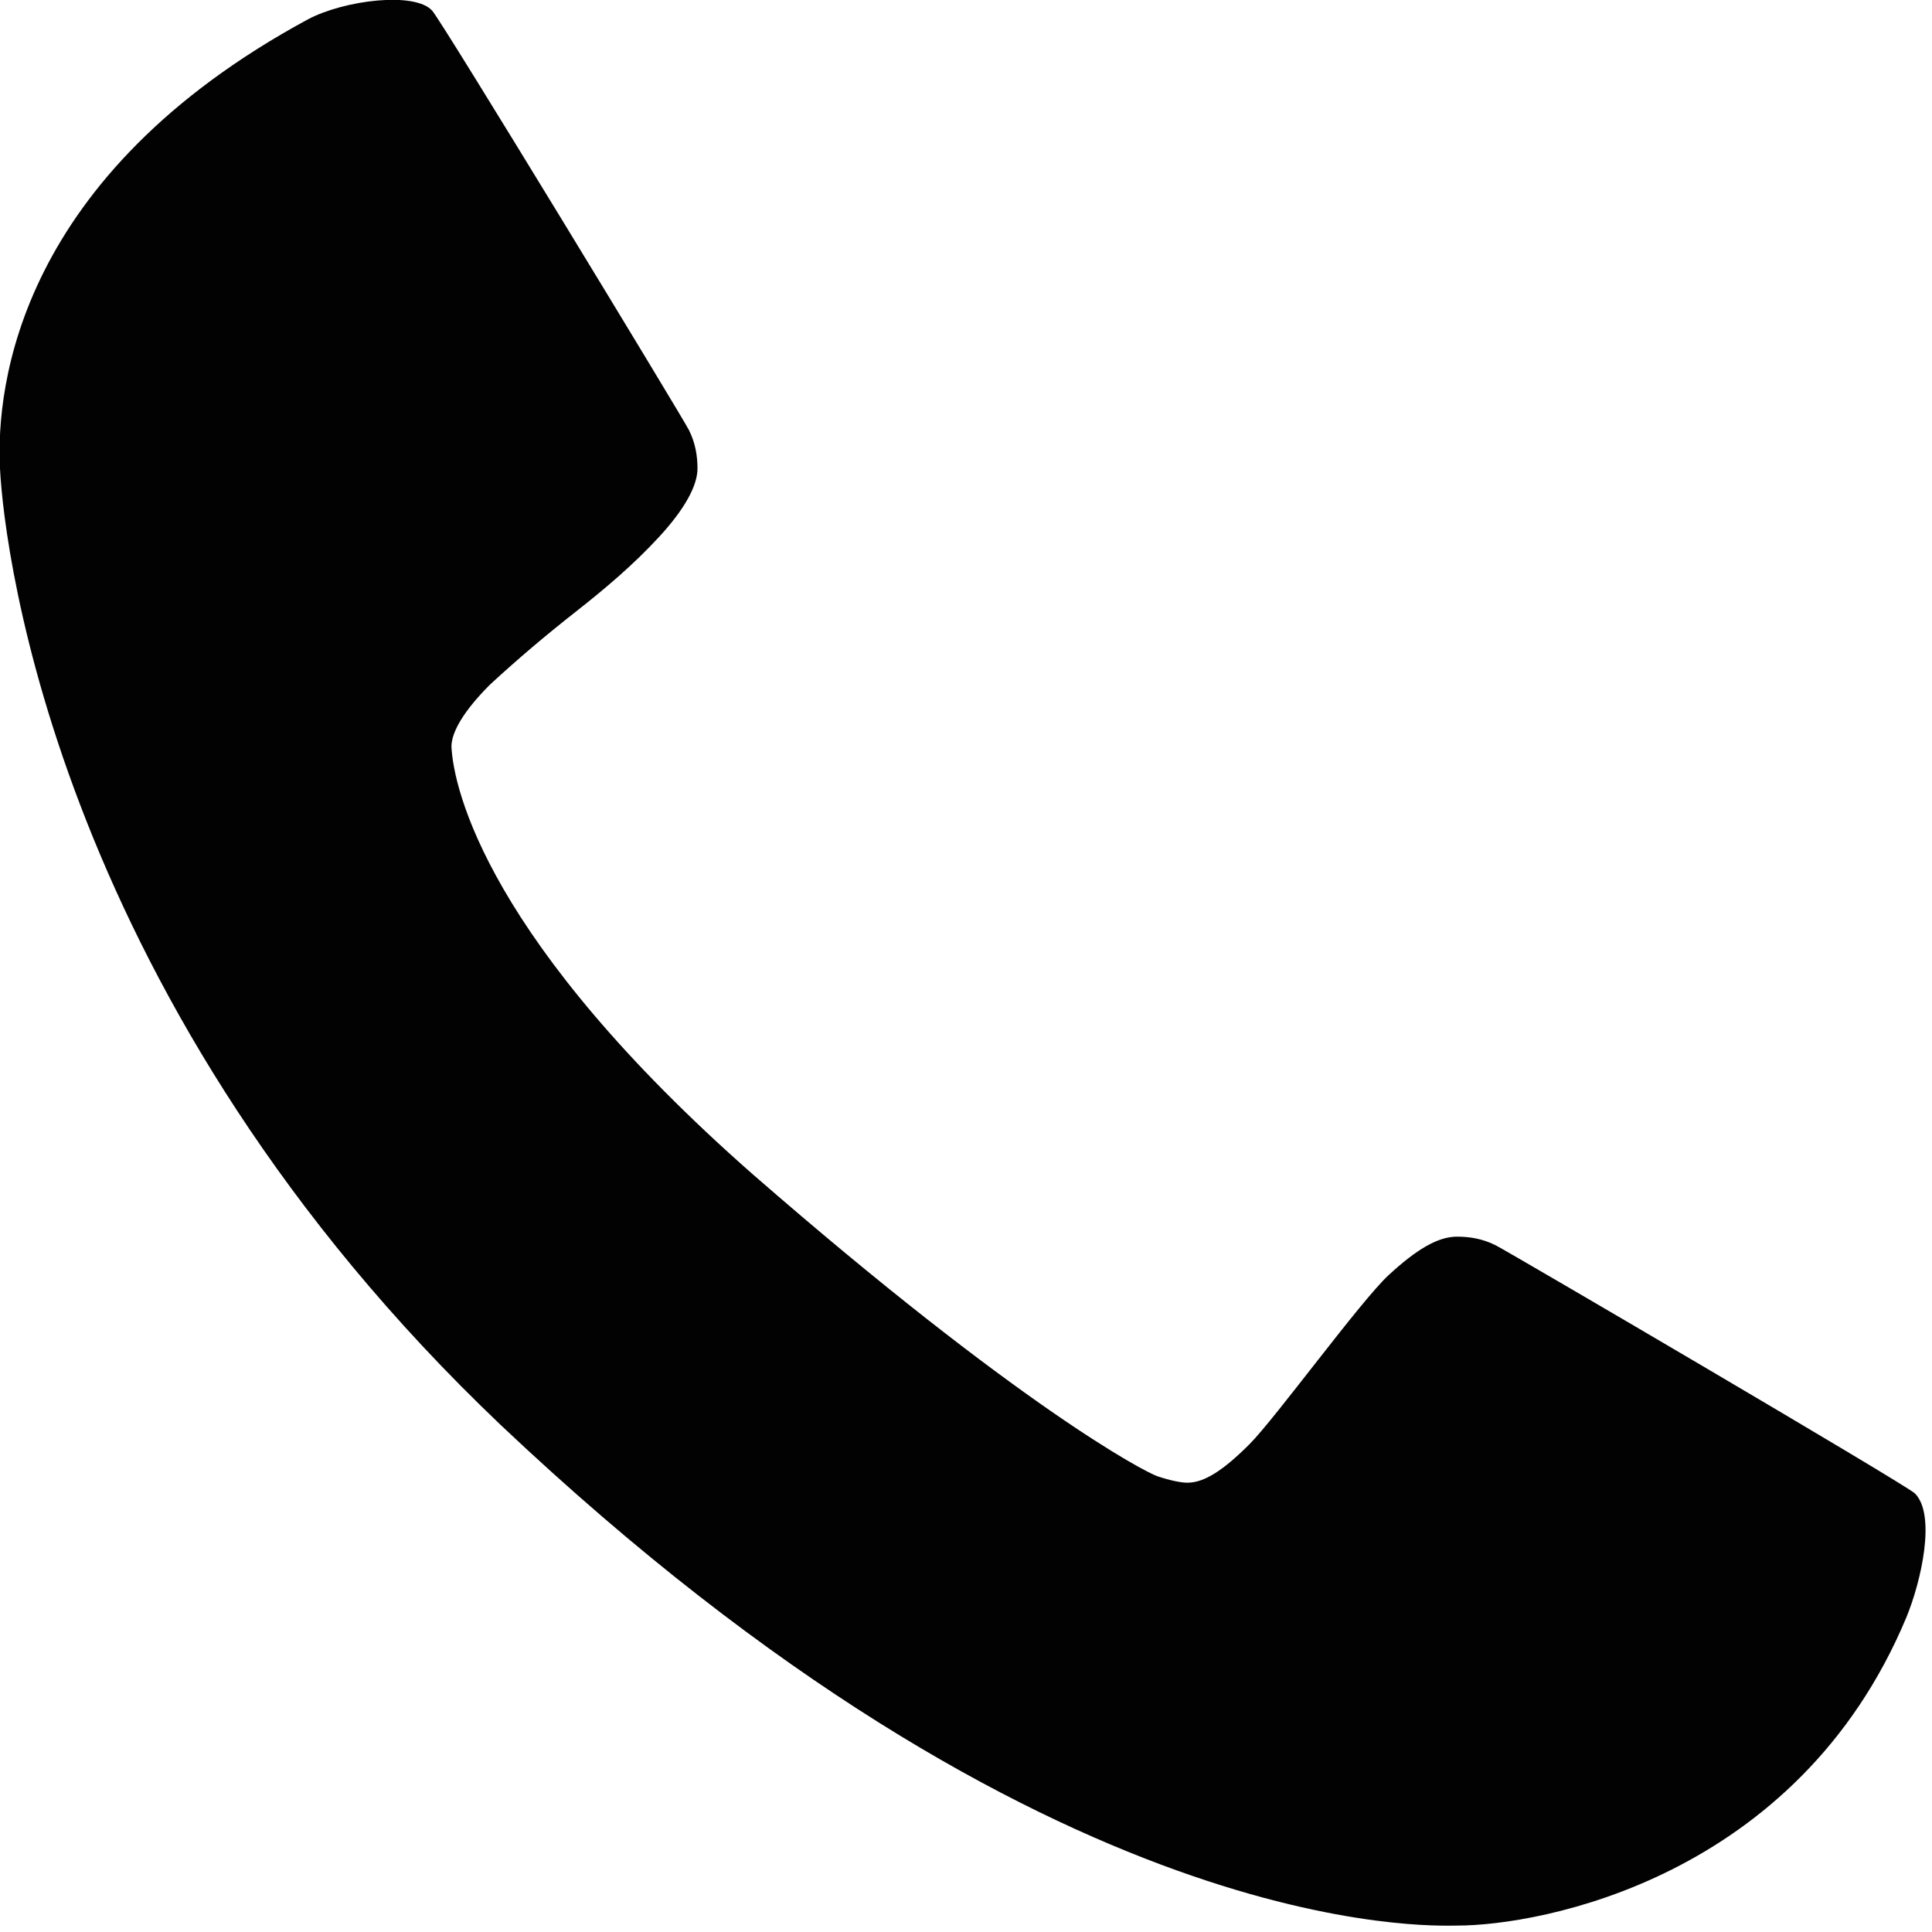
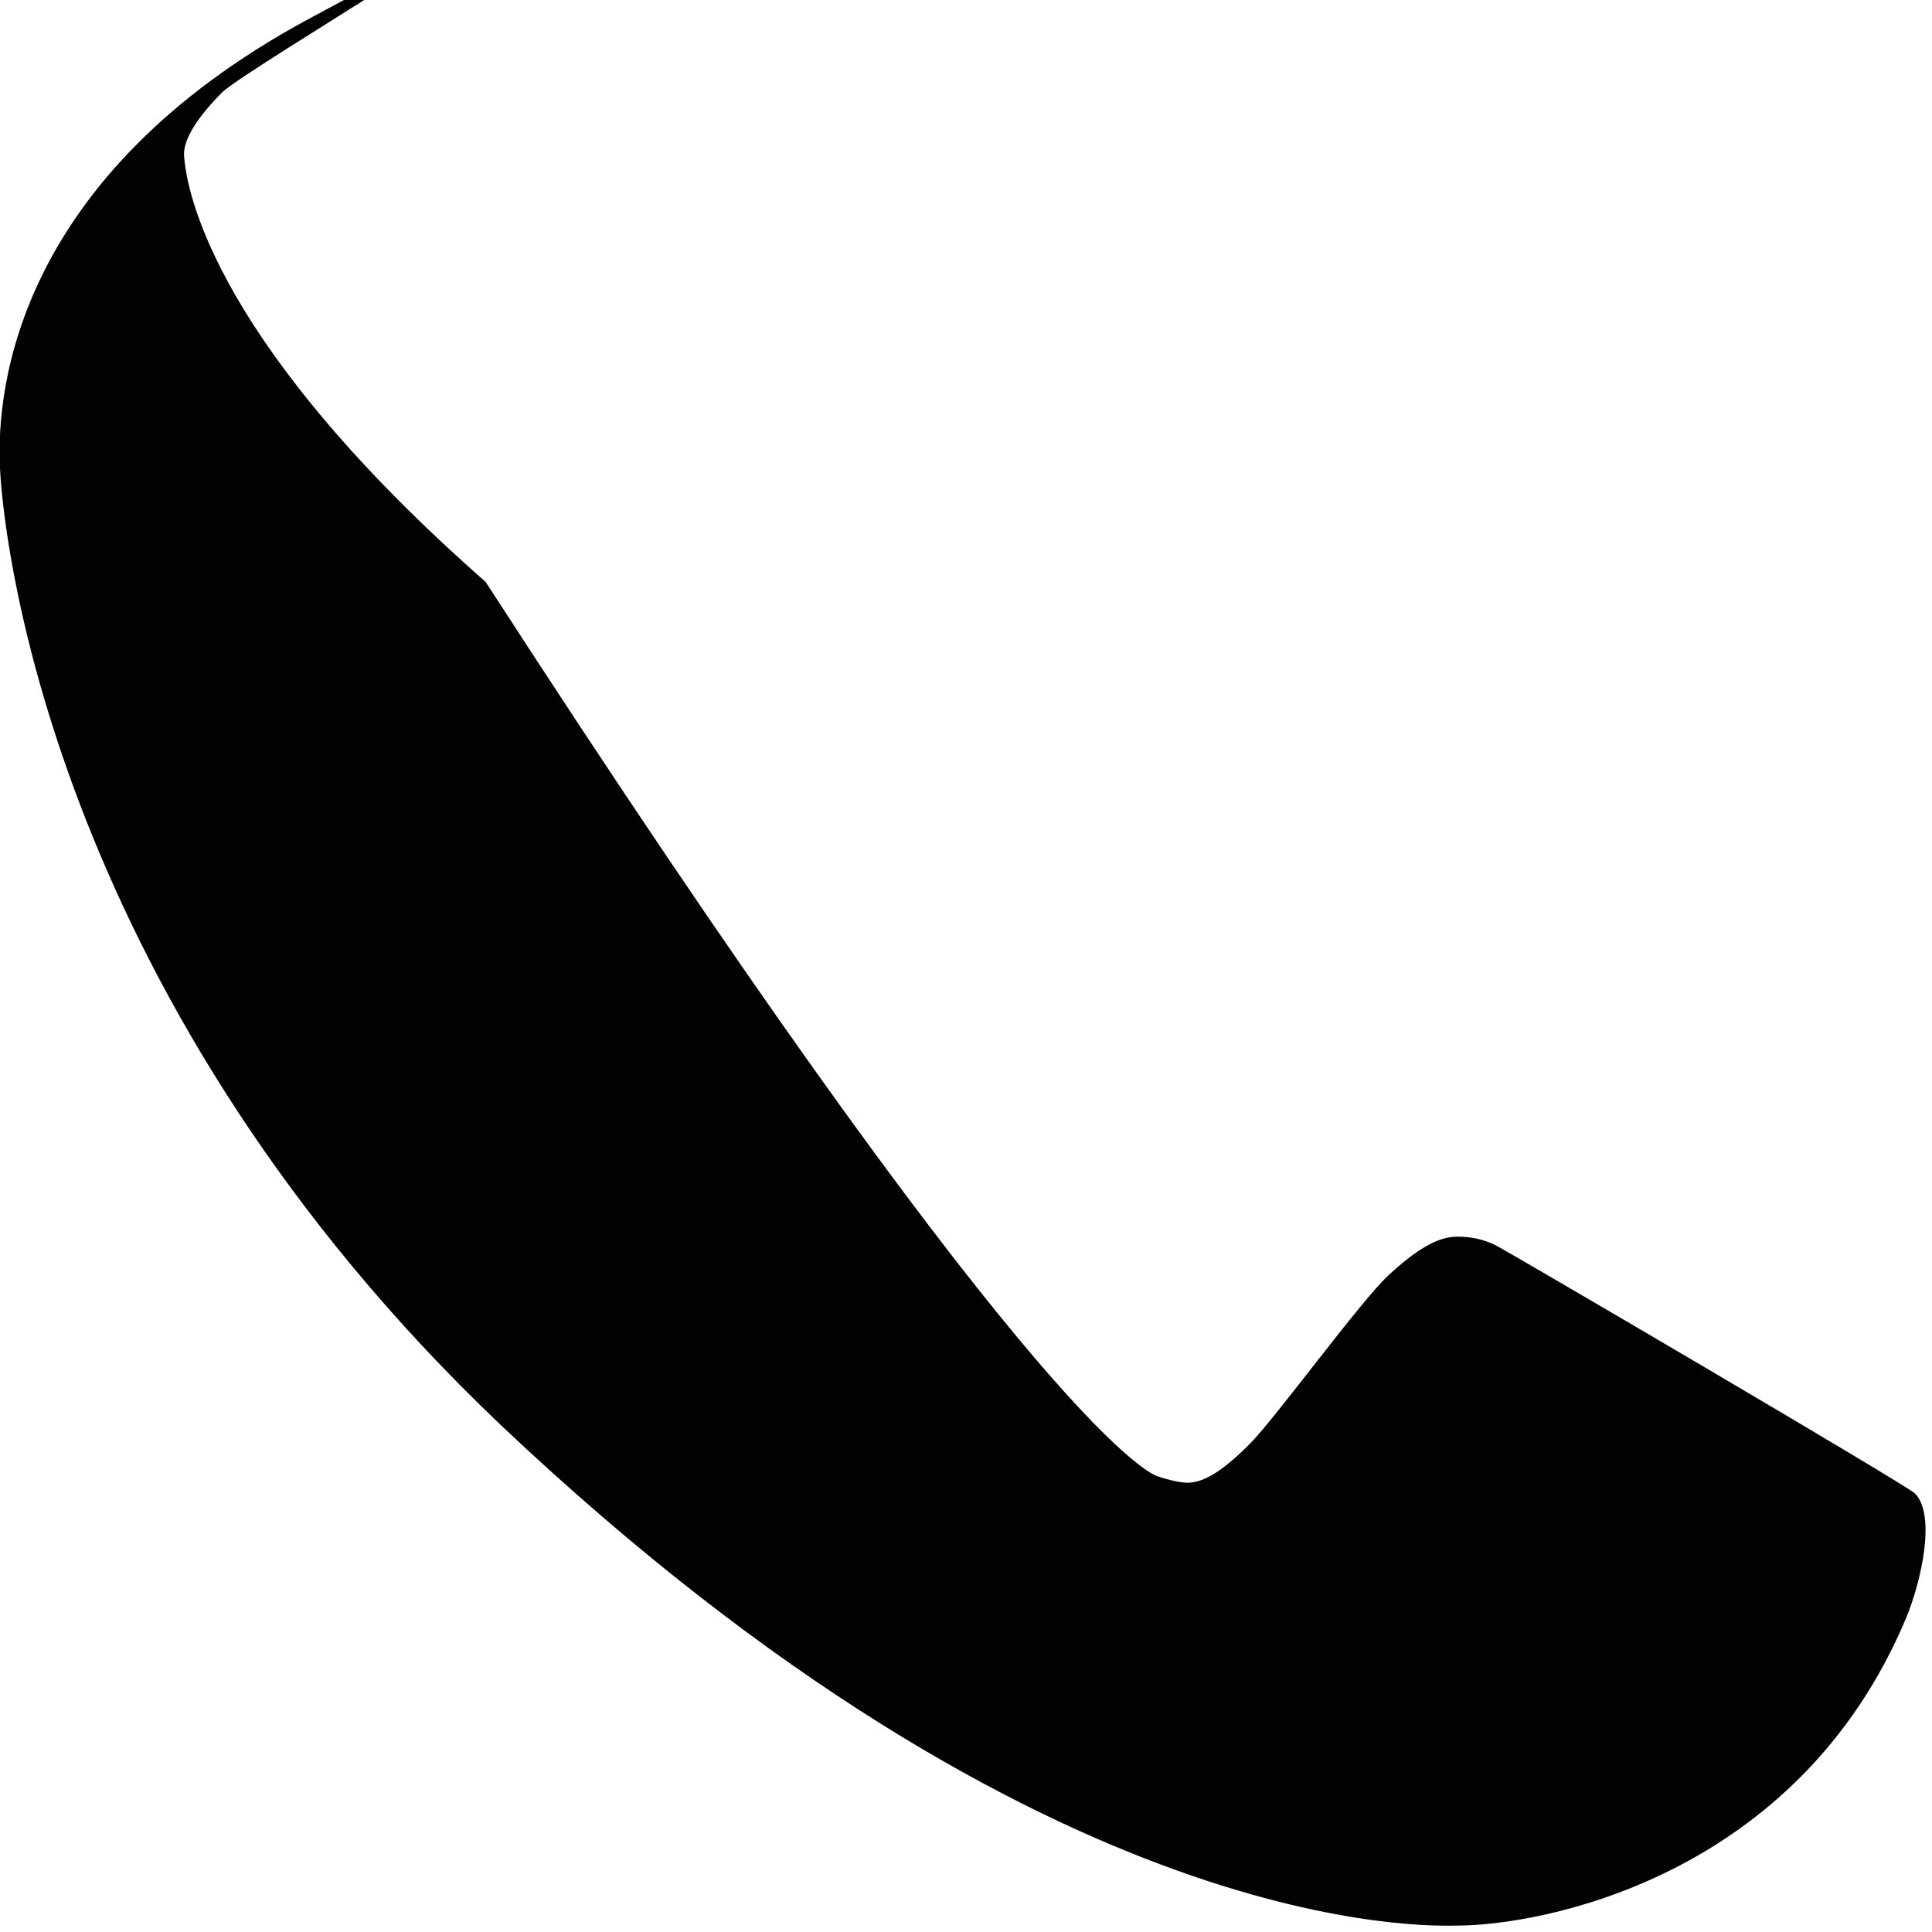
<svg xmlns="http://www.w3.org/2000/svg" version="1.0" viewBox="0 0 90.3 90.3" style="enable-background:new 0 0 90.3 90.3" xml:space="preserve">
  <switch>
    <g>
-       <path d="M89.1 75.6C84 87.8 72 90 68.1 90c-1.1 0-19 .9-44.7-23.4C2.8 47 .2 25.9 0 21.9-.2 18 .9 8.2 14.4.9c1.7-.9 5-1.3 5.8-.4.4.4 11.7 19 12 19.6.3.6.4 1.2.4 1.8 0 .8-.6 1.9-1.8 3.2-1.2 1.3-2.5 2.4-3.9 3.5s-2.7 2.2-4 3.4c-1.2 1.2-1.8 2.2-1.8 2.9.1 2 1.7 9.1 14.1 20C47.6 65.7 53.5 68.8 54.1 69c.6.2 1.1.3 1.4.3.8 0 1.7-.6 2.9-1.8 1.2-1.2 5.2-6.7 6.5-7.9 1.3-1.2 2.3-1.8 3.2-1.8.6 0 1.2.1 1.8.4.6.3 19.2 11.2 19.6 11.6 1 1 .3 4.1-.4 5.8" style="fill:#020203" />
+       <path d="M89.1 75.6C84 87.8 72 90 68.1 90c-1.1 0-19 .9-44.7-23.4C2.8 47 .2 25.9 0 21.9-.2 18 .9 8.2 14.4.9s-2.7 2.2-4 3.4c-1.2 1.2-1.8 2.2-1.8 2.9.1 2 1.7 9.1 14.1 20C47.6 65.7 53.5 68.8 54.1 69c.6.2 1.1.3 1.4.3.8 0 1.7-.6 2.9-1.8 1.2-1.2 5.2-6.7 6.5-7.9 1.3-1.2 2.3-1.8 3.2-1.8.6 0 1.2.1 1.8.4.6.3 19.2 11.2 19.6 11.6 1 1 .3 4.1-.4 5.8" style="fill:#020203" />
    </g>
  </switch>
</svg>